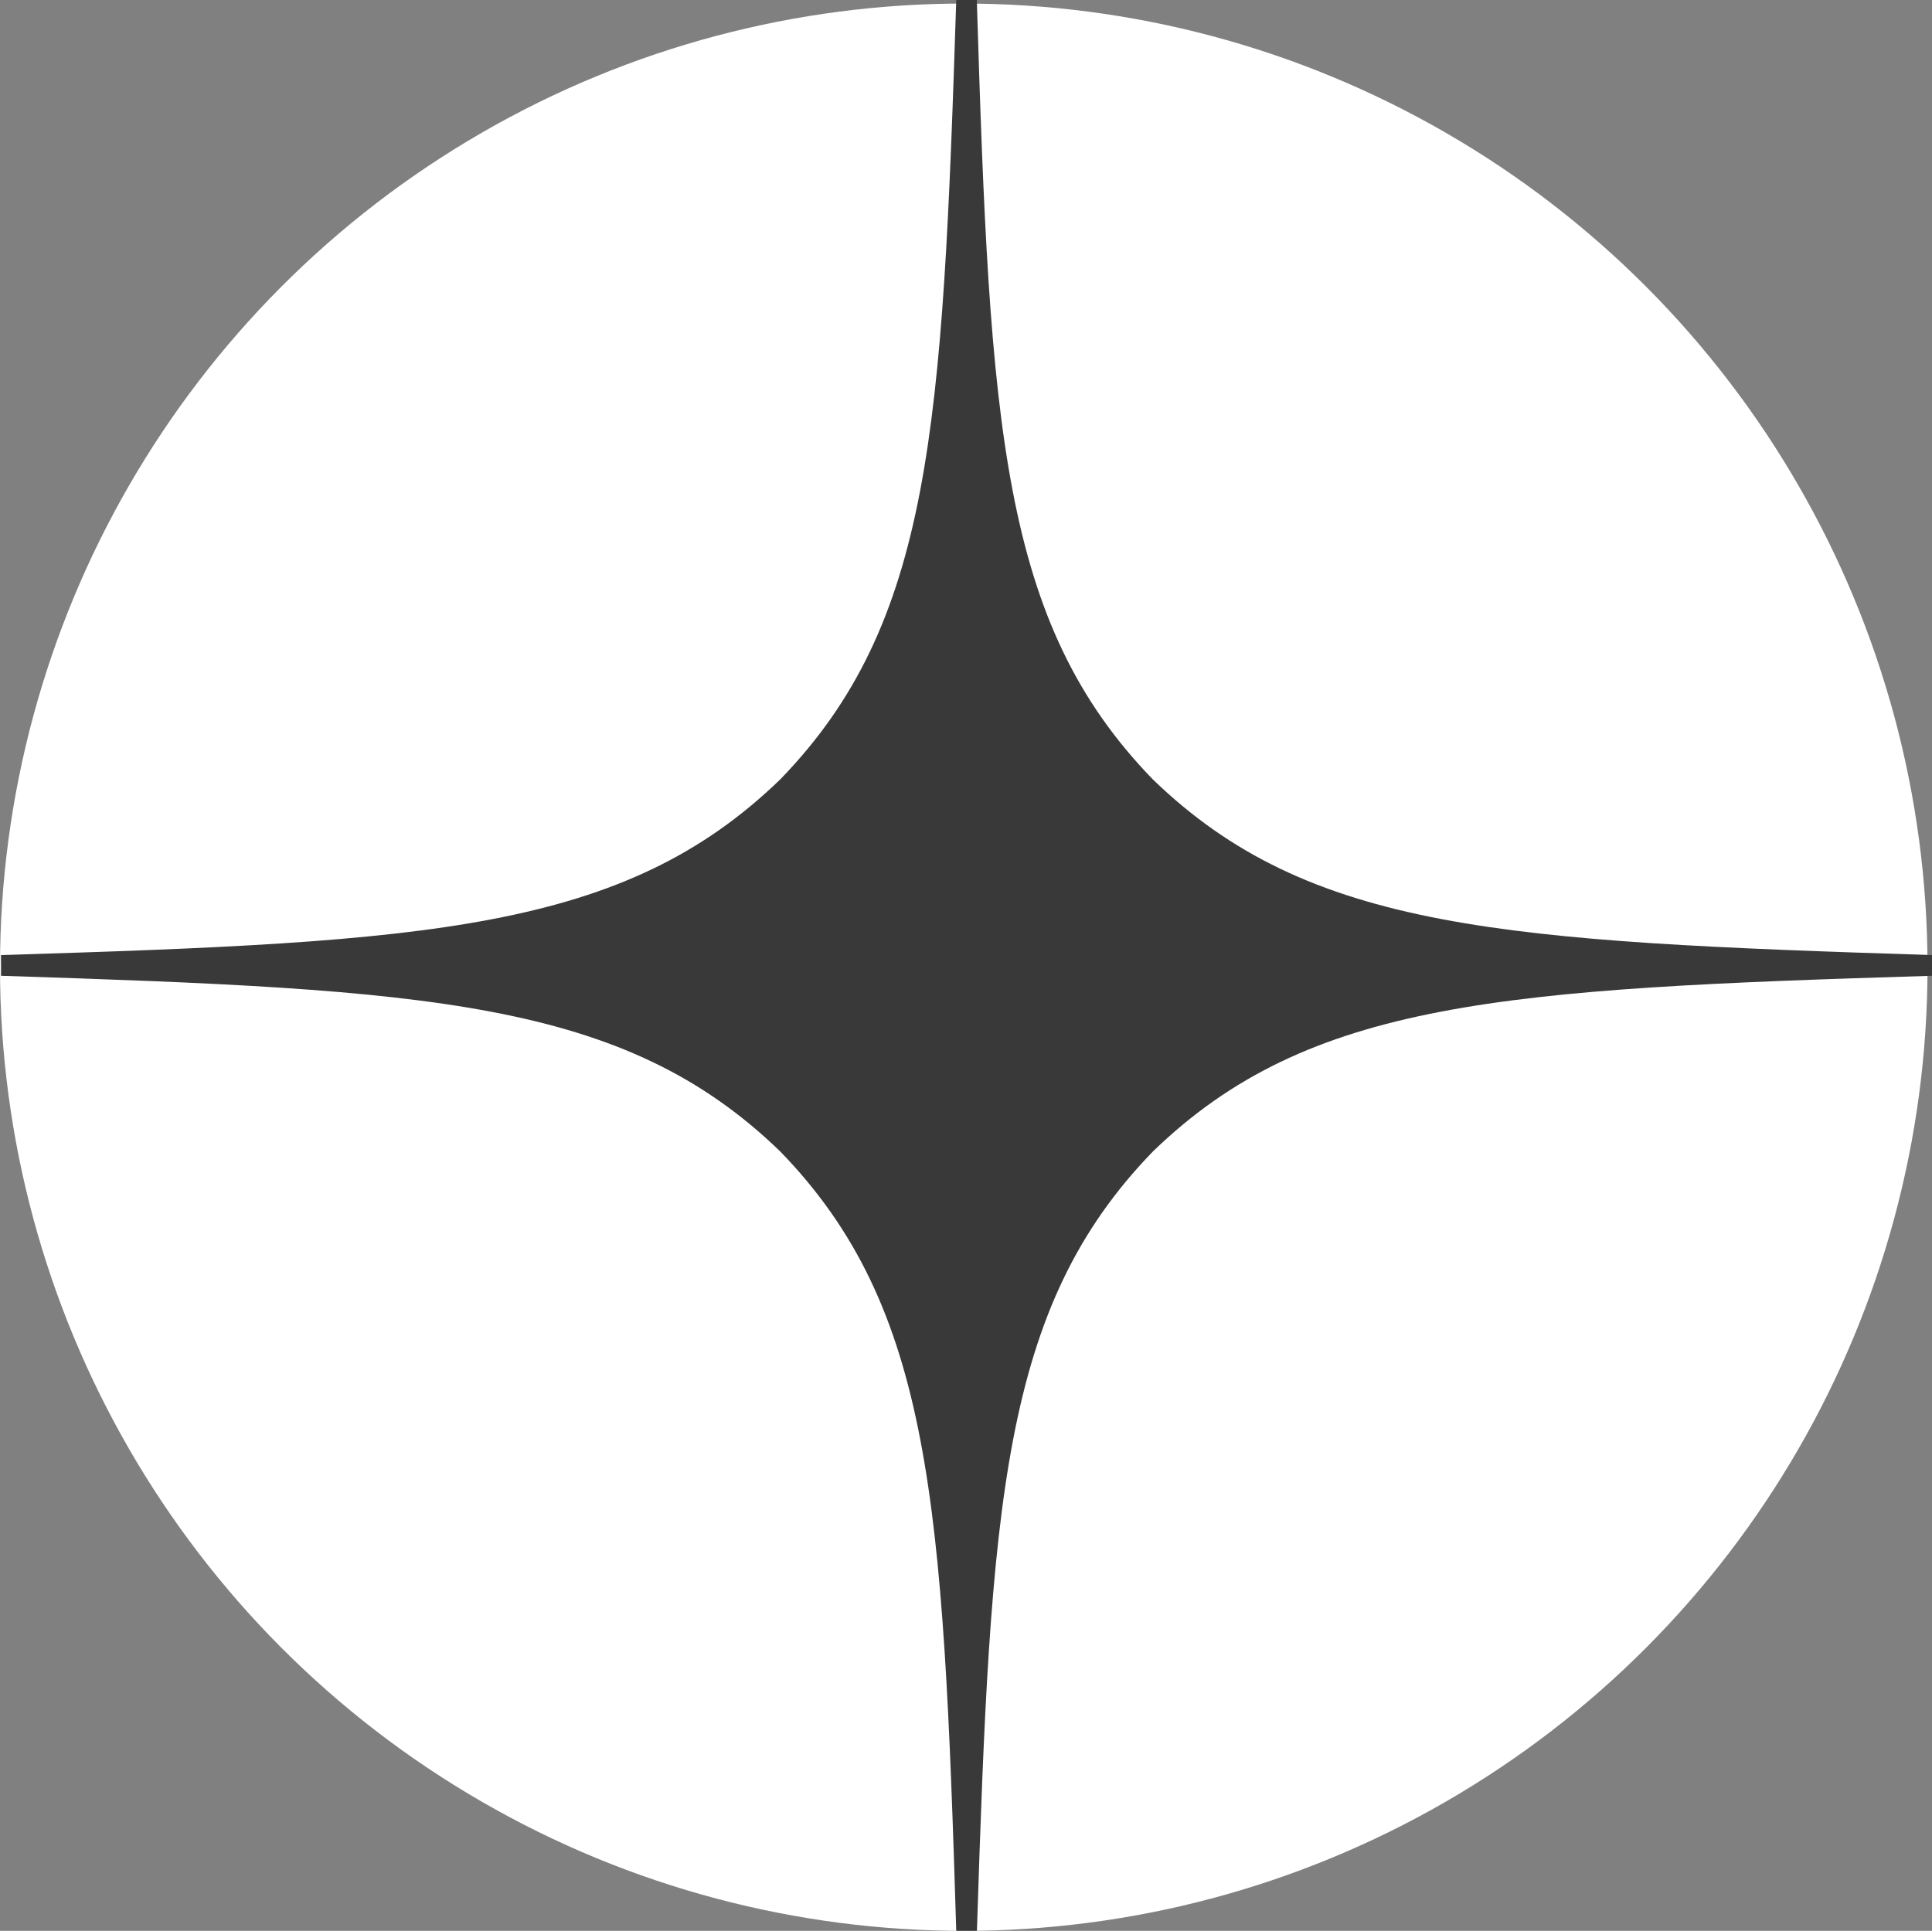
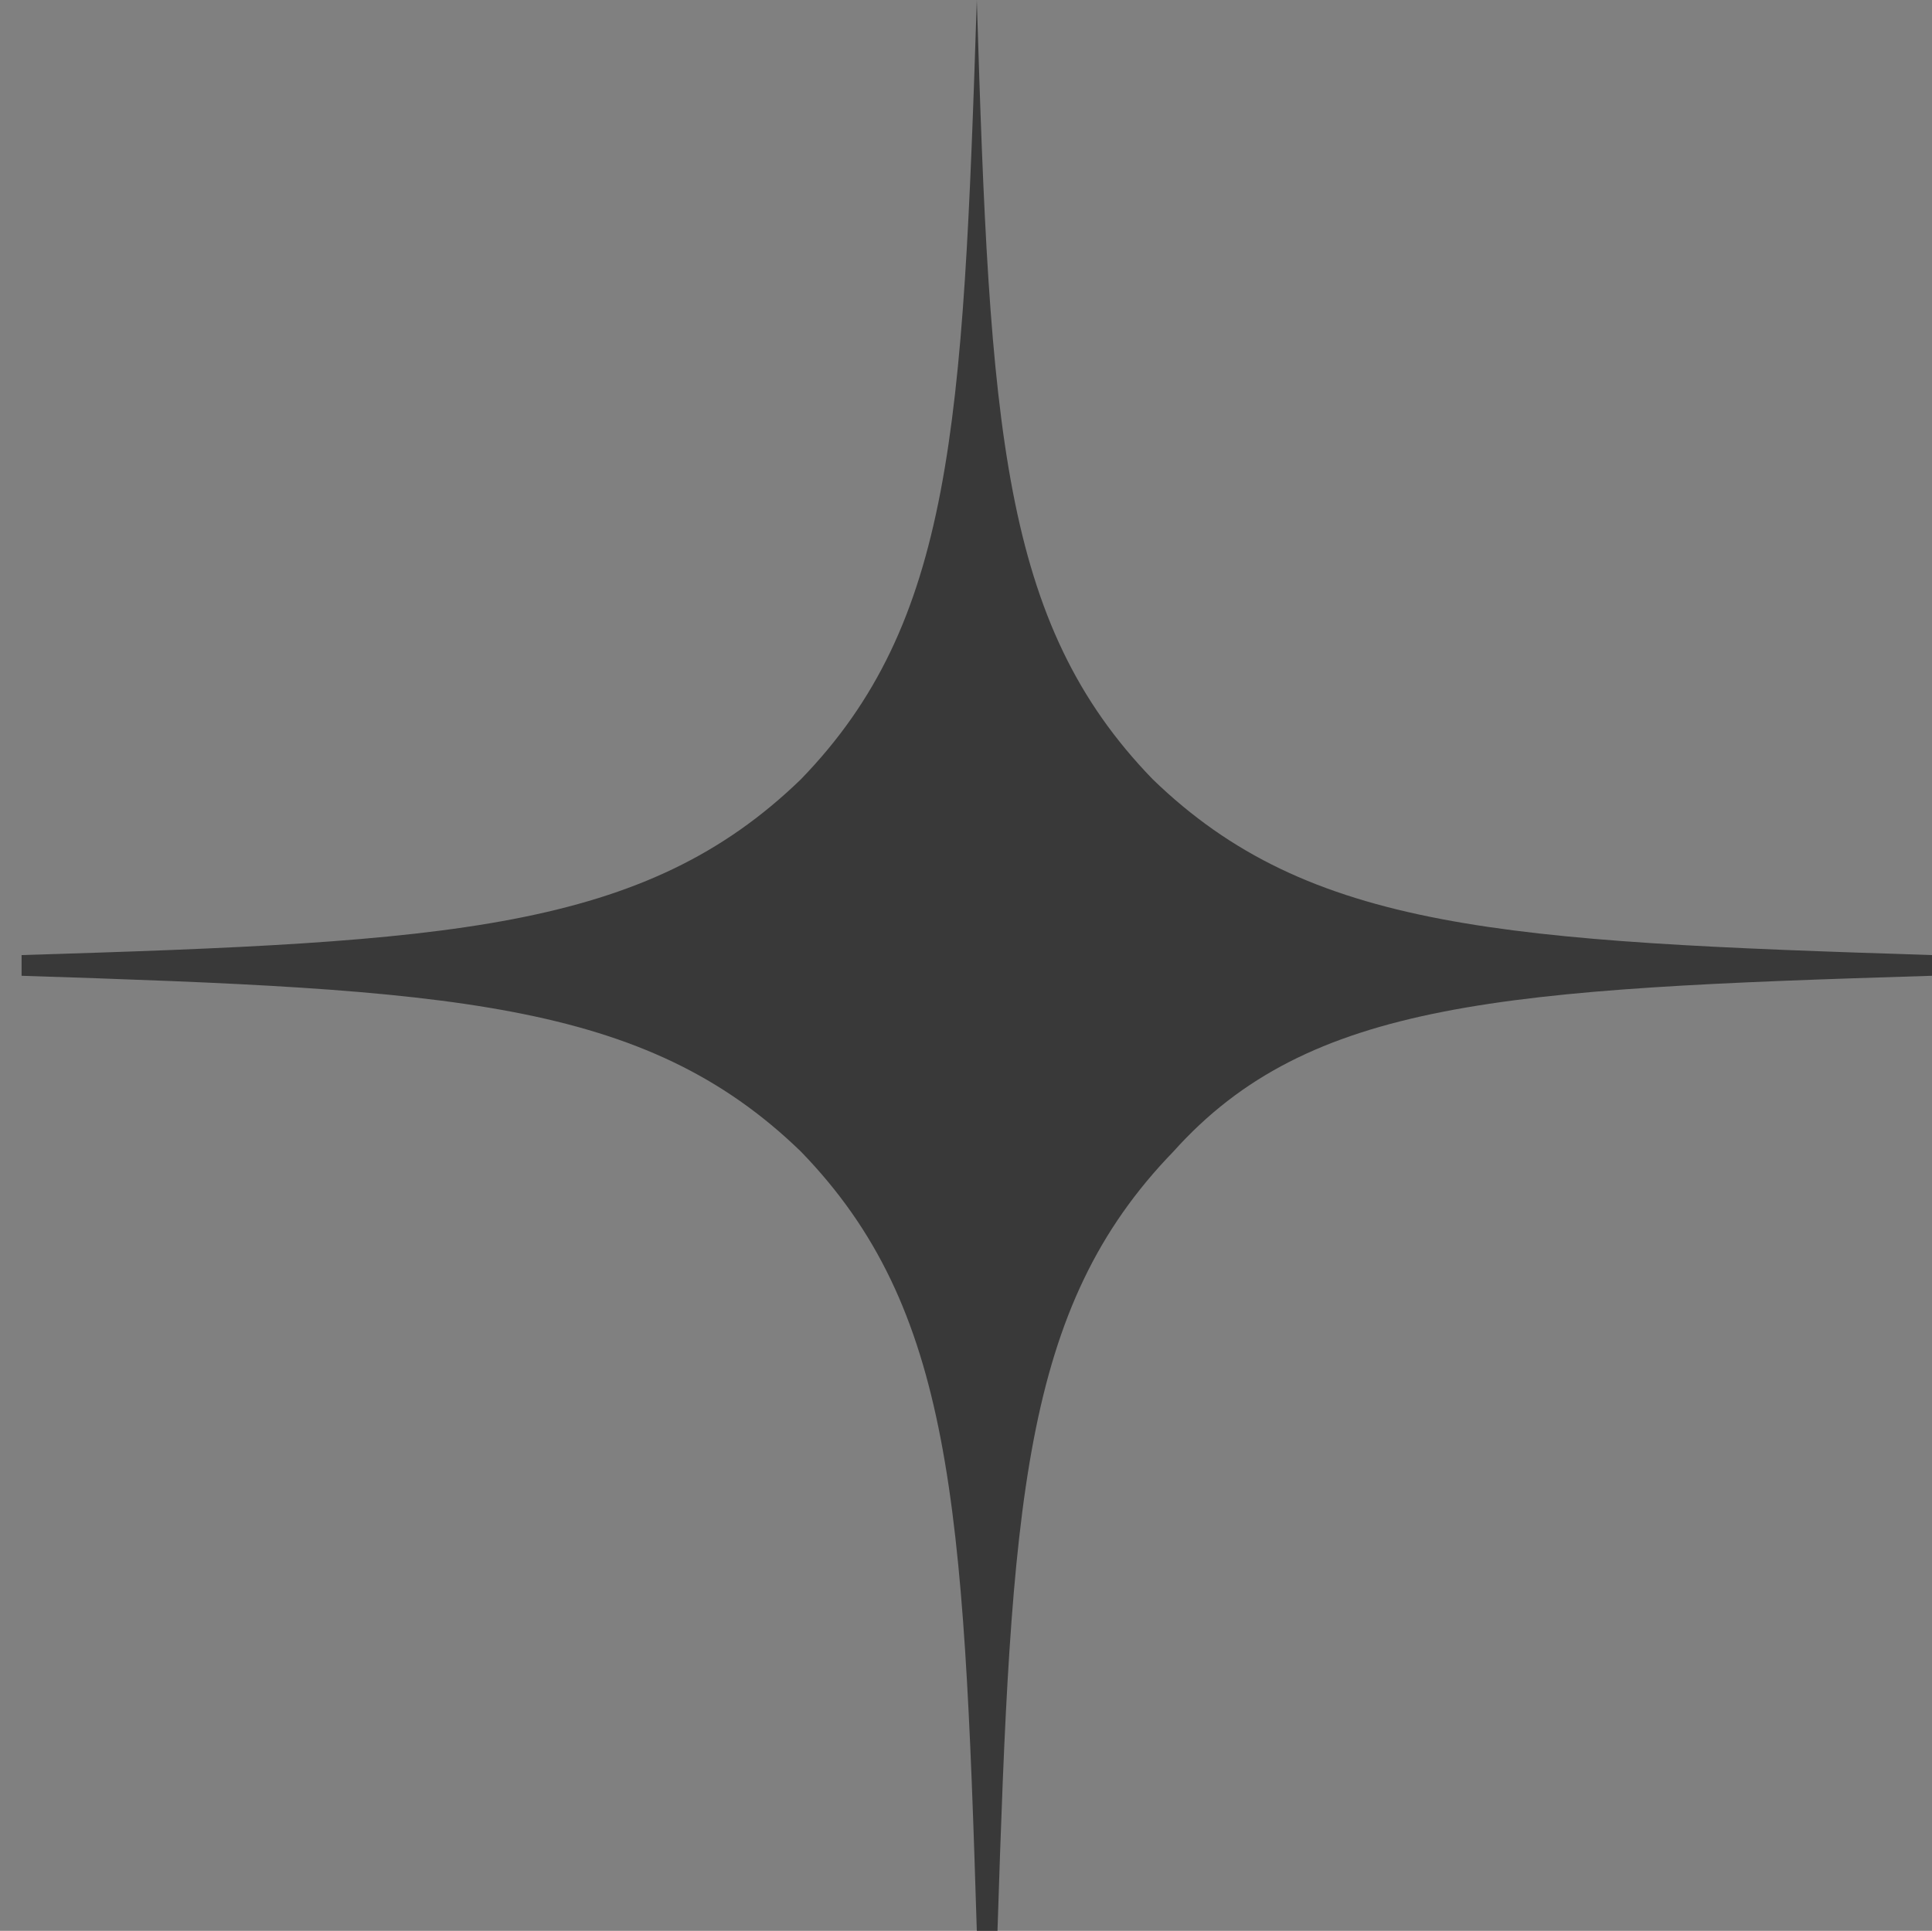
<svg xmlns="http://www.w3.org/2000/svg" viewBox="0 0 525.3 525.05">
  <rect x="0" y="0" width="525.3" height="525.05" fill="#808080" stroke="none" />
  <defs>
    <style>.cls-1{fill:#fff;}.cls-2{fill:#393939;}</style>
  </defs>
  <title>Ресурс 11</title>
  <g id="Слой_2" data-name="Слой 2">
    <g id="Logo">
-       <circle class="cls-1" cx="262.04" cy="263.01" r="262.04" />
-       <path class="cls-2" d="M525.3,265.34v-5.63C409,256,356,253.15,313.41,211.9,272.15,169.33,269.15,116.26,265.59,0H260c-3.75,116.26-6.57,169.33-47.82,211.9-42.57,41.25-95.64,44.25-211.9,47.81v5.63c116.26,3.75,169.33,6.56,211.9,47.81,41.25,42.57,44.25,95.64,47.82,211.9h5.62c3.75-116.26,6.56-169.33,47.82-211.9C356,271.9,409,268.9,525.3,265.34" />
+       <path class="cls-2" d="M525.3,265.34v-5.63C409,256,356,253.15,313.41,211.9,272.15,169.33,269.15,116.26,265.59,0c-3.75,116.26-6.57,169.33-47.82,211.9-42.57,41.25-95.64,44.25-211.9,47.81v5.63c116.26,3.75,169.33,6.56,211.9,47.81,41.25,42.57,44.25,95.64,47.82,211.9h5.62c3.75-116.26,6.56-169.33,47.82-211.9C356,271.9,409,268.9,525.3,265.34" />
    </g>
  </g>
</svg>